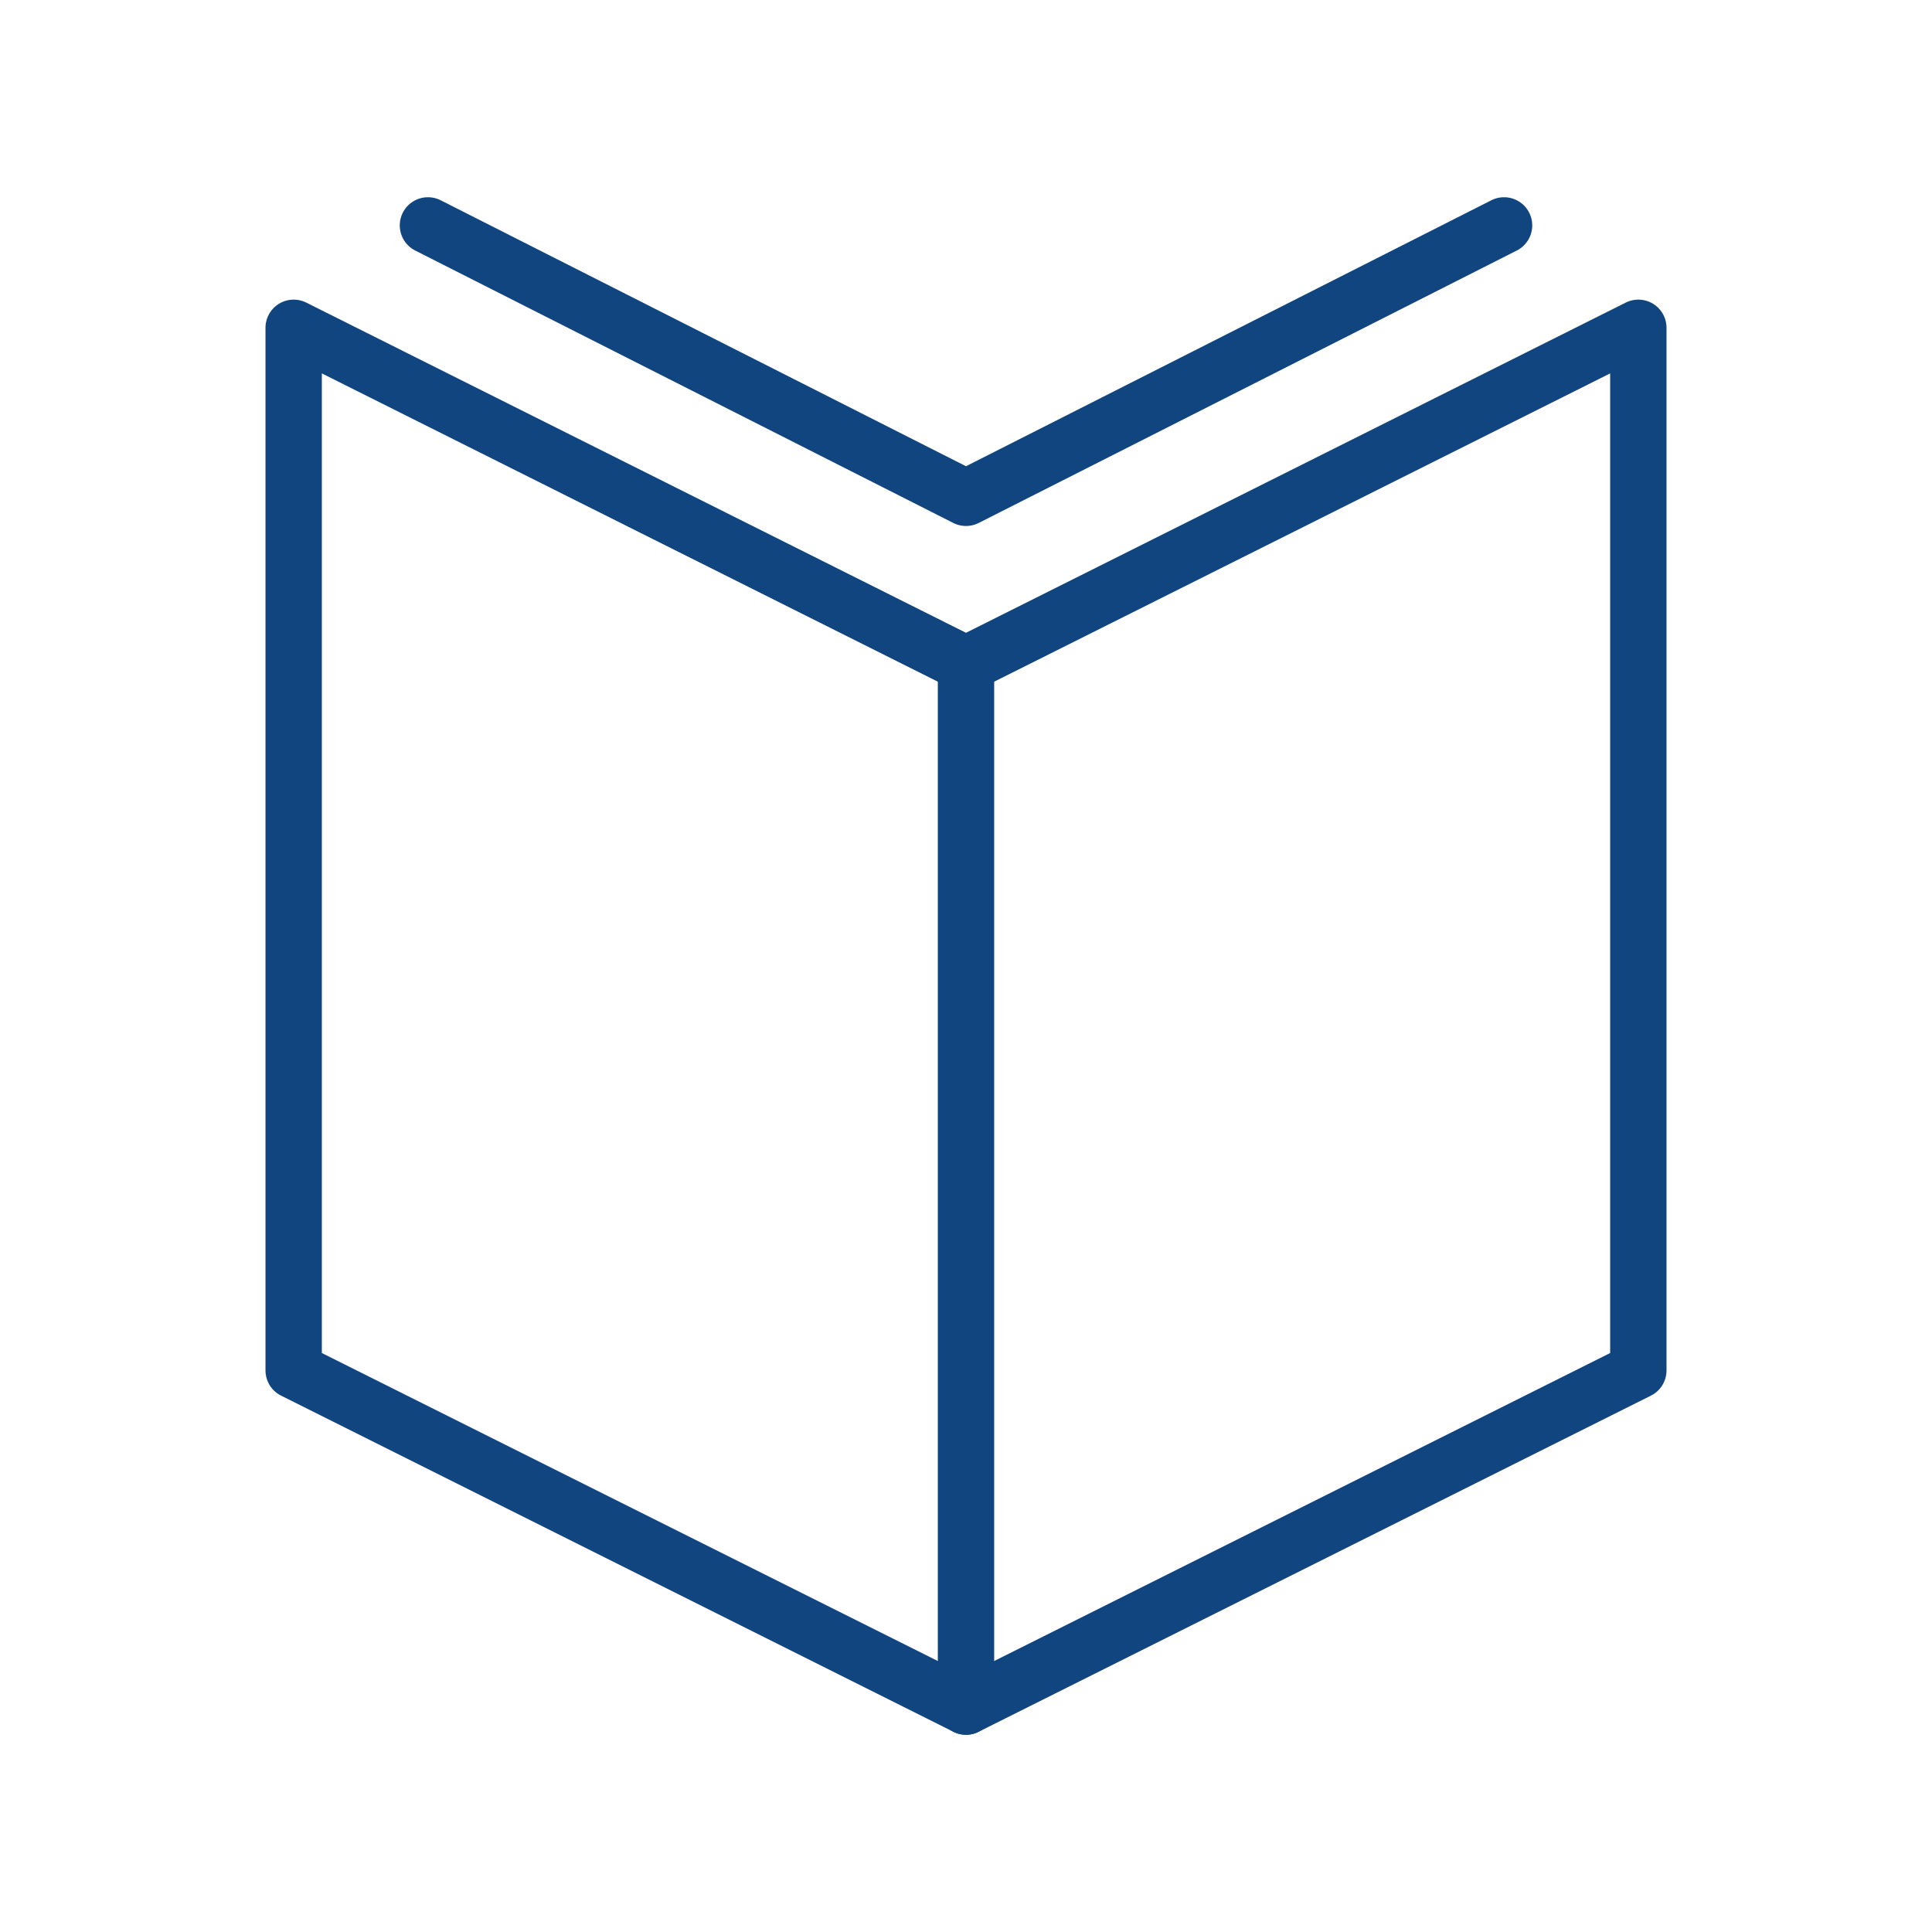
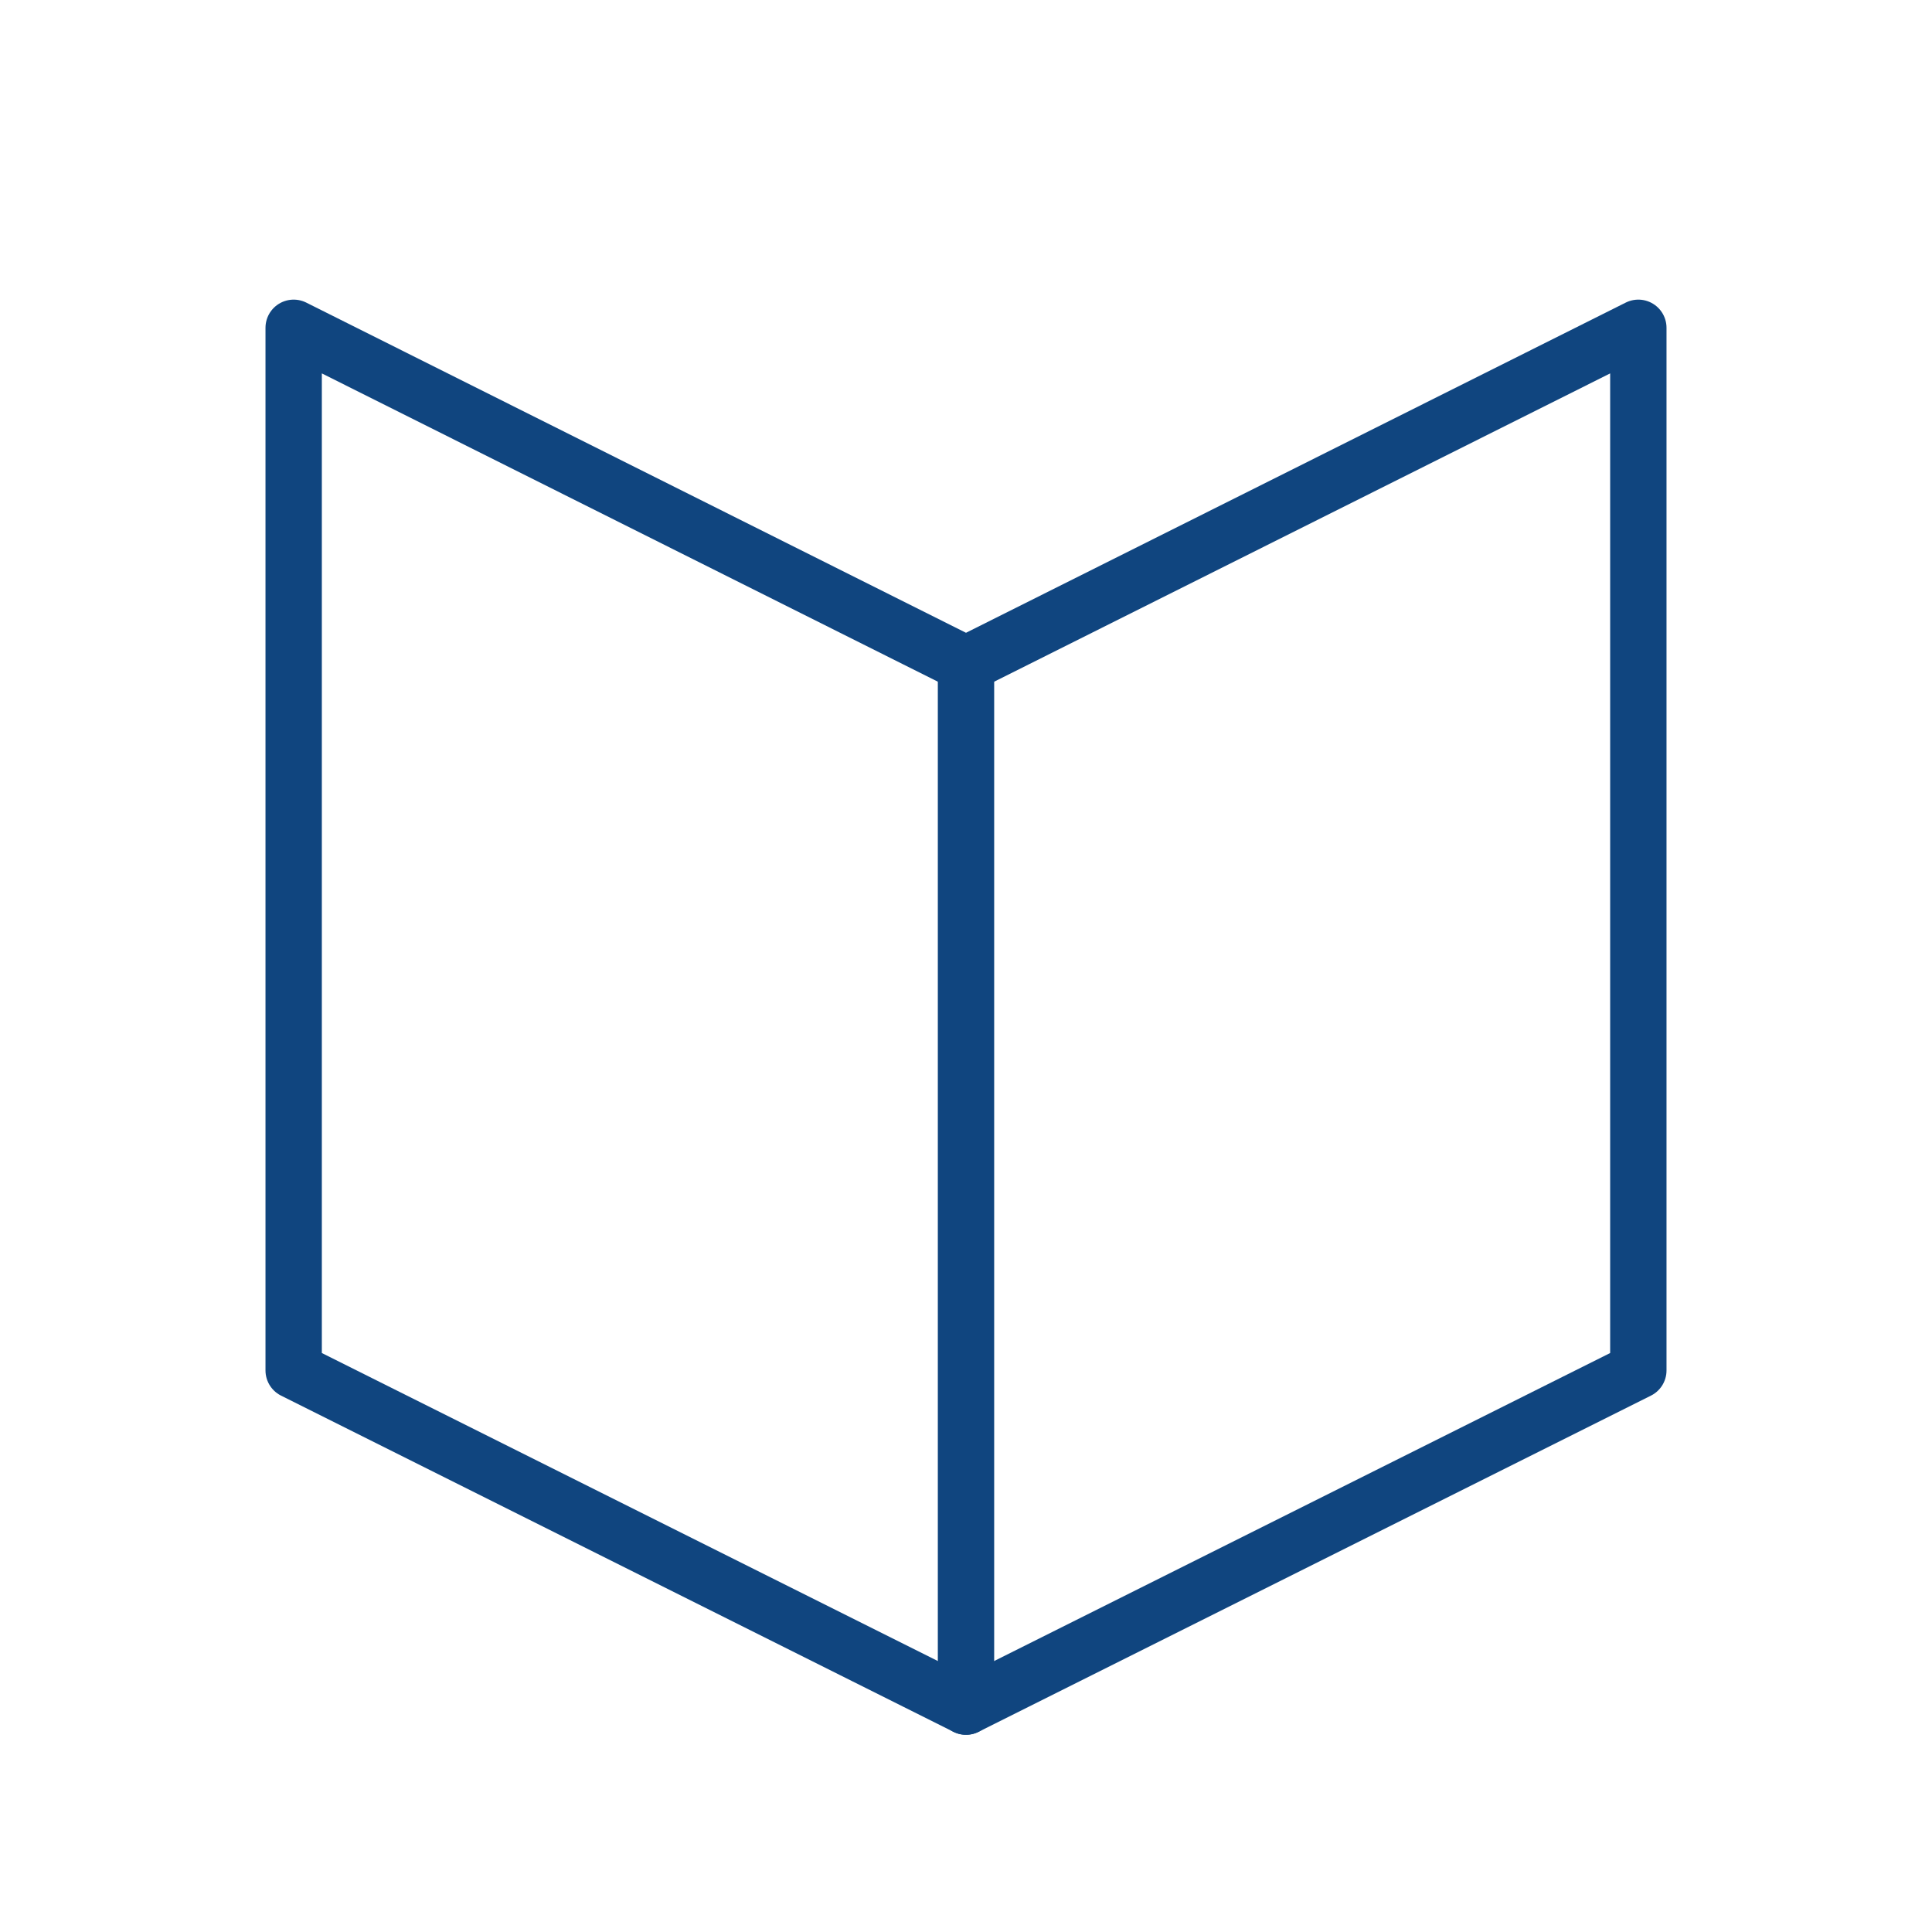
<svg xmlns="http://www.w3.org/2000/svg" id="_レイヤー_2" data-name="レイヤー 2" width="60" height="60" viewBox="0 0 60 60">
  <defs>
    <style>
      .cls-1 {
        stroke-width: 0px;
      }

      .cls-1, .cls-2 {
        fill: none;
      }

      .cls-2 {
        stroke: #10457f;
        stroke-linecap: round;
        stroke-linejoin: round;
        stroke-width: 1.75px;
      }
    </style>
  </defs>
  <g id="_レイヤー_1-2" data-name="レイヤー 1">
    <g>
      <g>
        <polygon class="cls-2" points="30 20.63 50.88 10.18 50.88 42.56 30 53 9.12 42.56 9.12 10.18 30 20.63" />
-         <polyline class="cls-2" points="46.71 7 30 15.46 13.29 7" />
        <line class="cls-2" x1="30" y1="20.63" x2="30" y2="53" />
      </g>
      <rect class="cls-1" width="60" height="60" />
    </g>
  </g>
</svg>